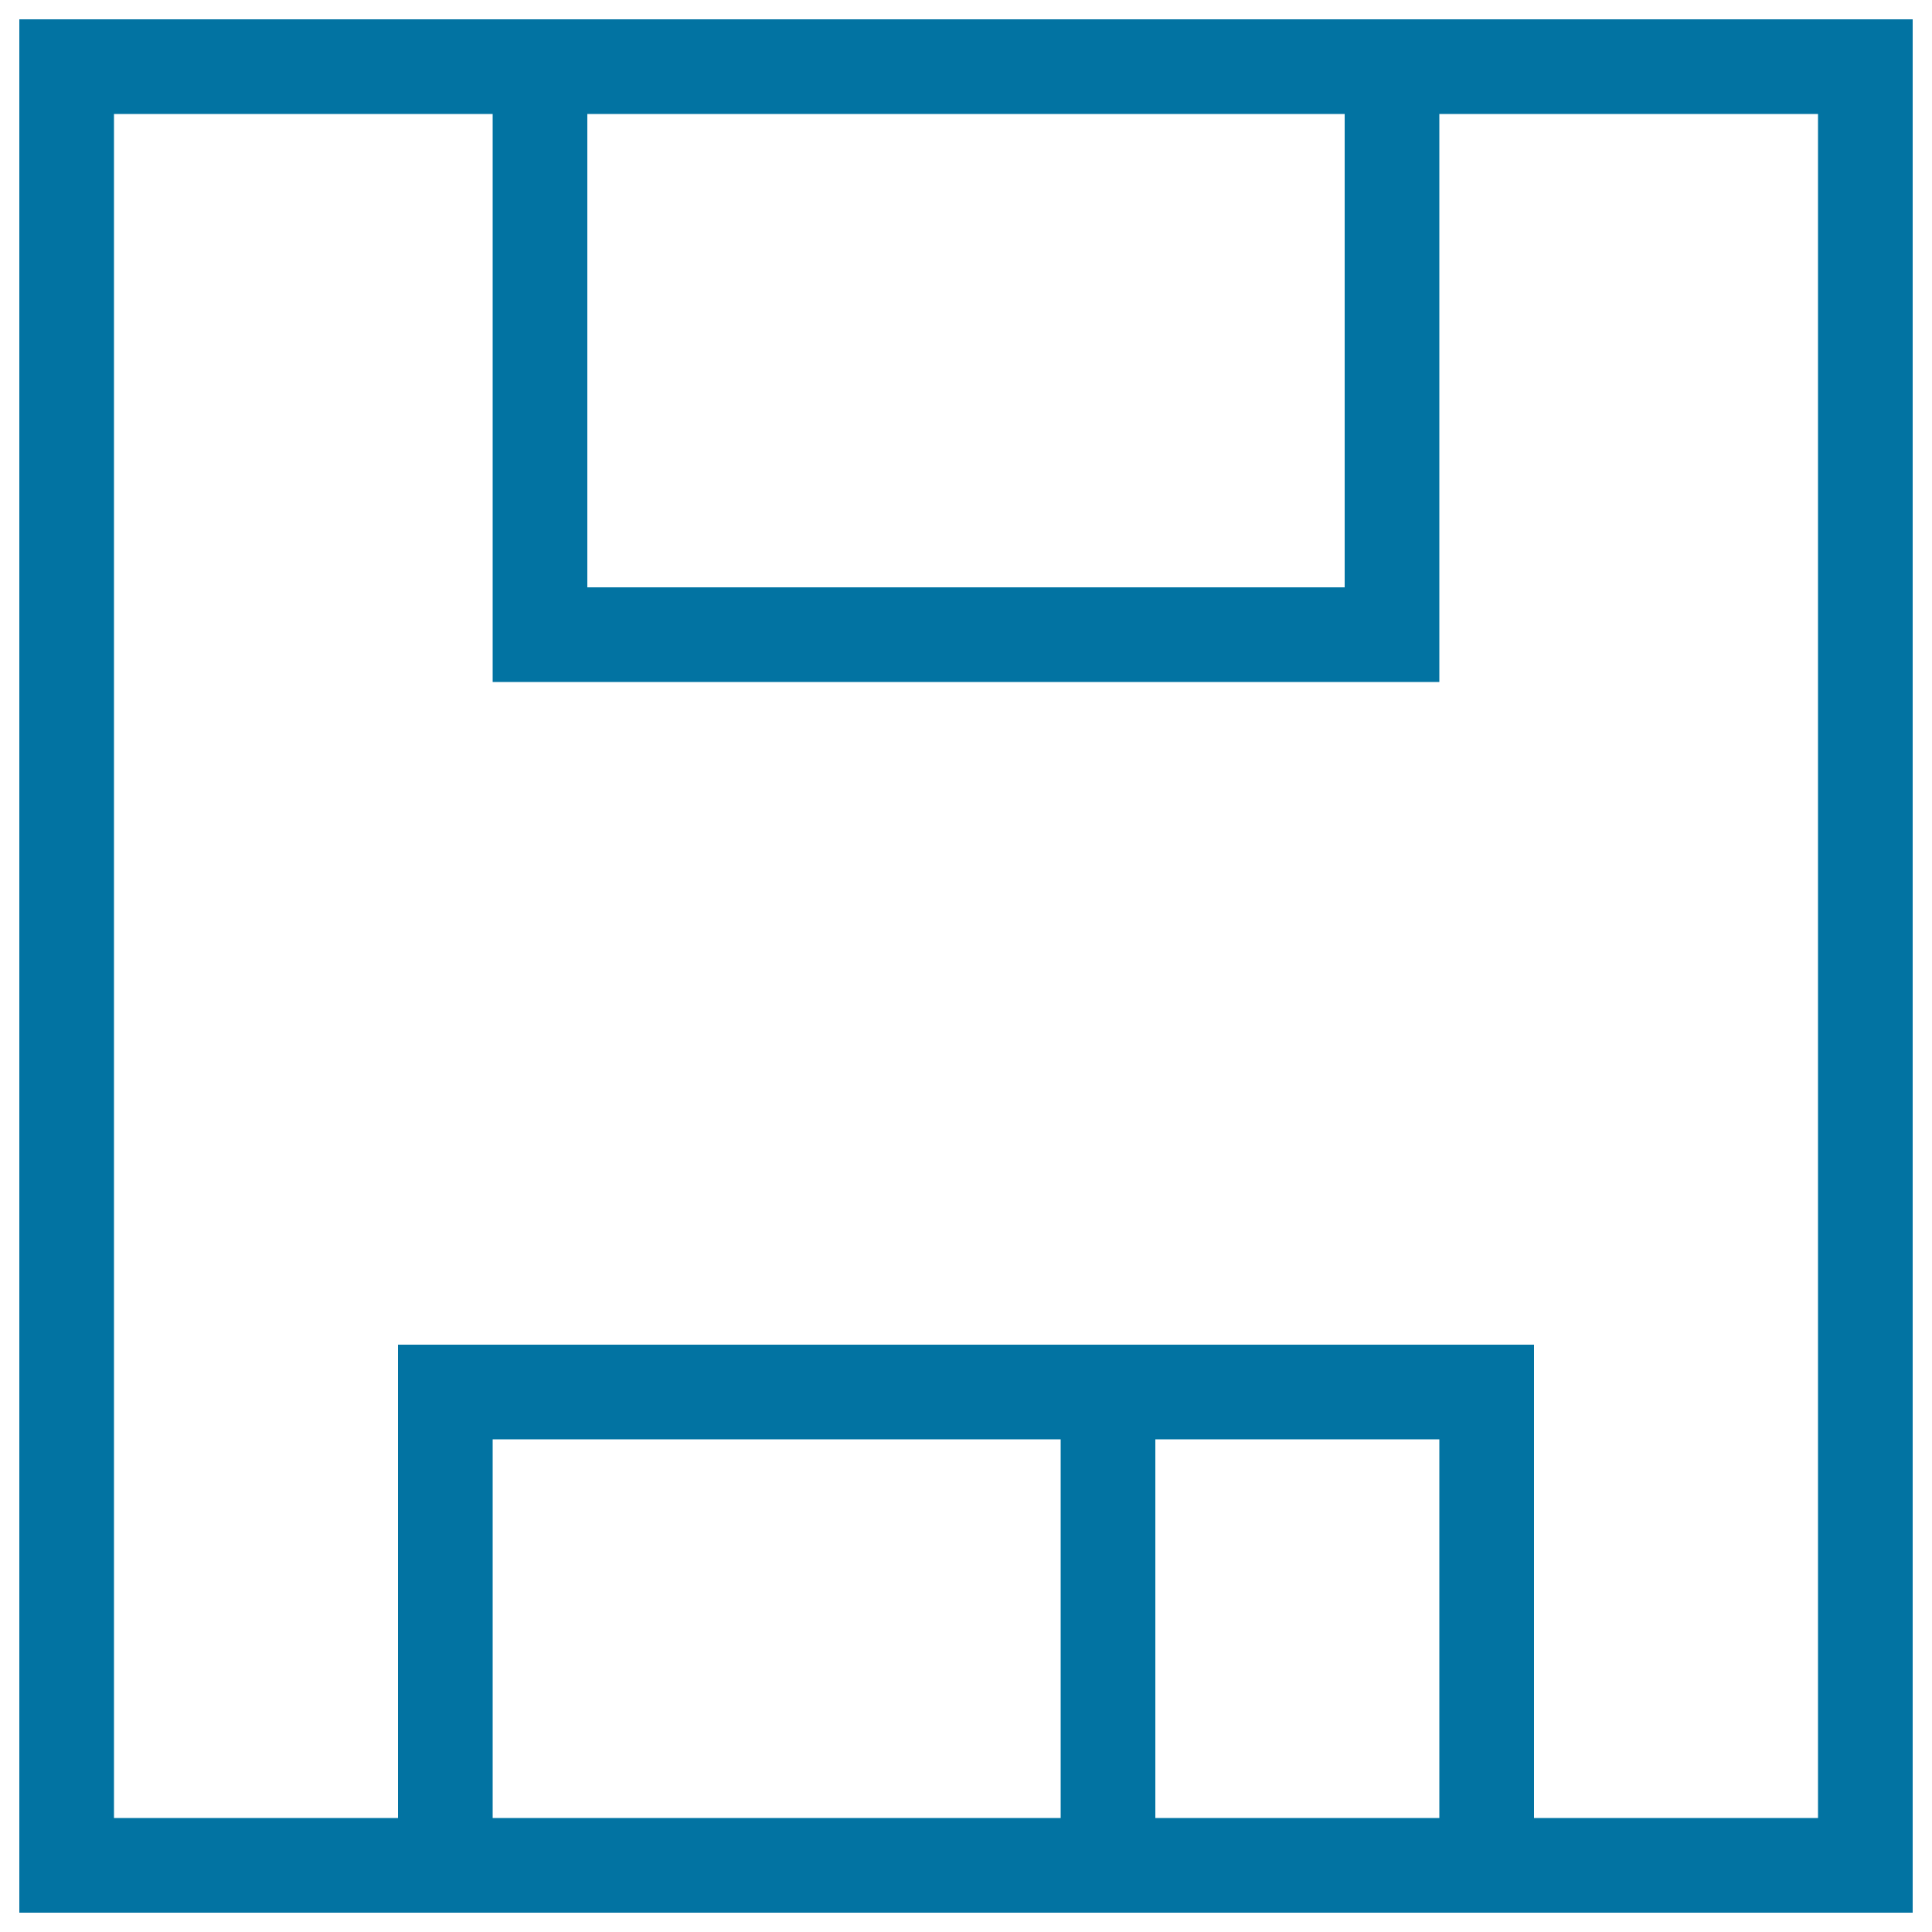
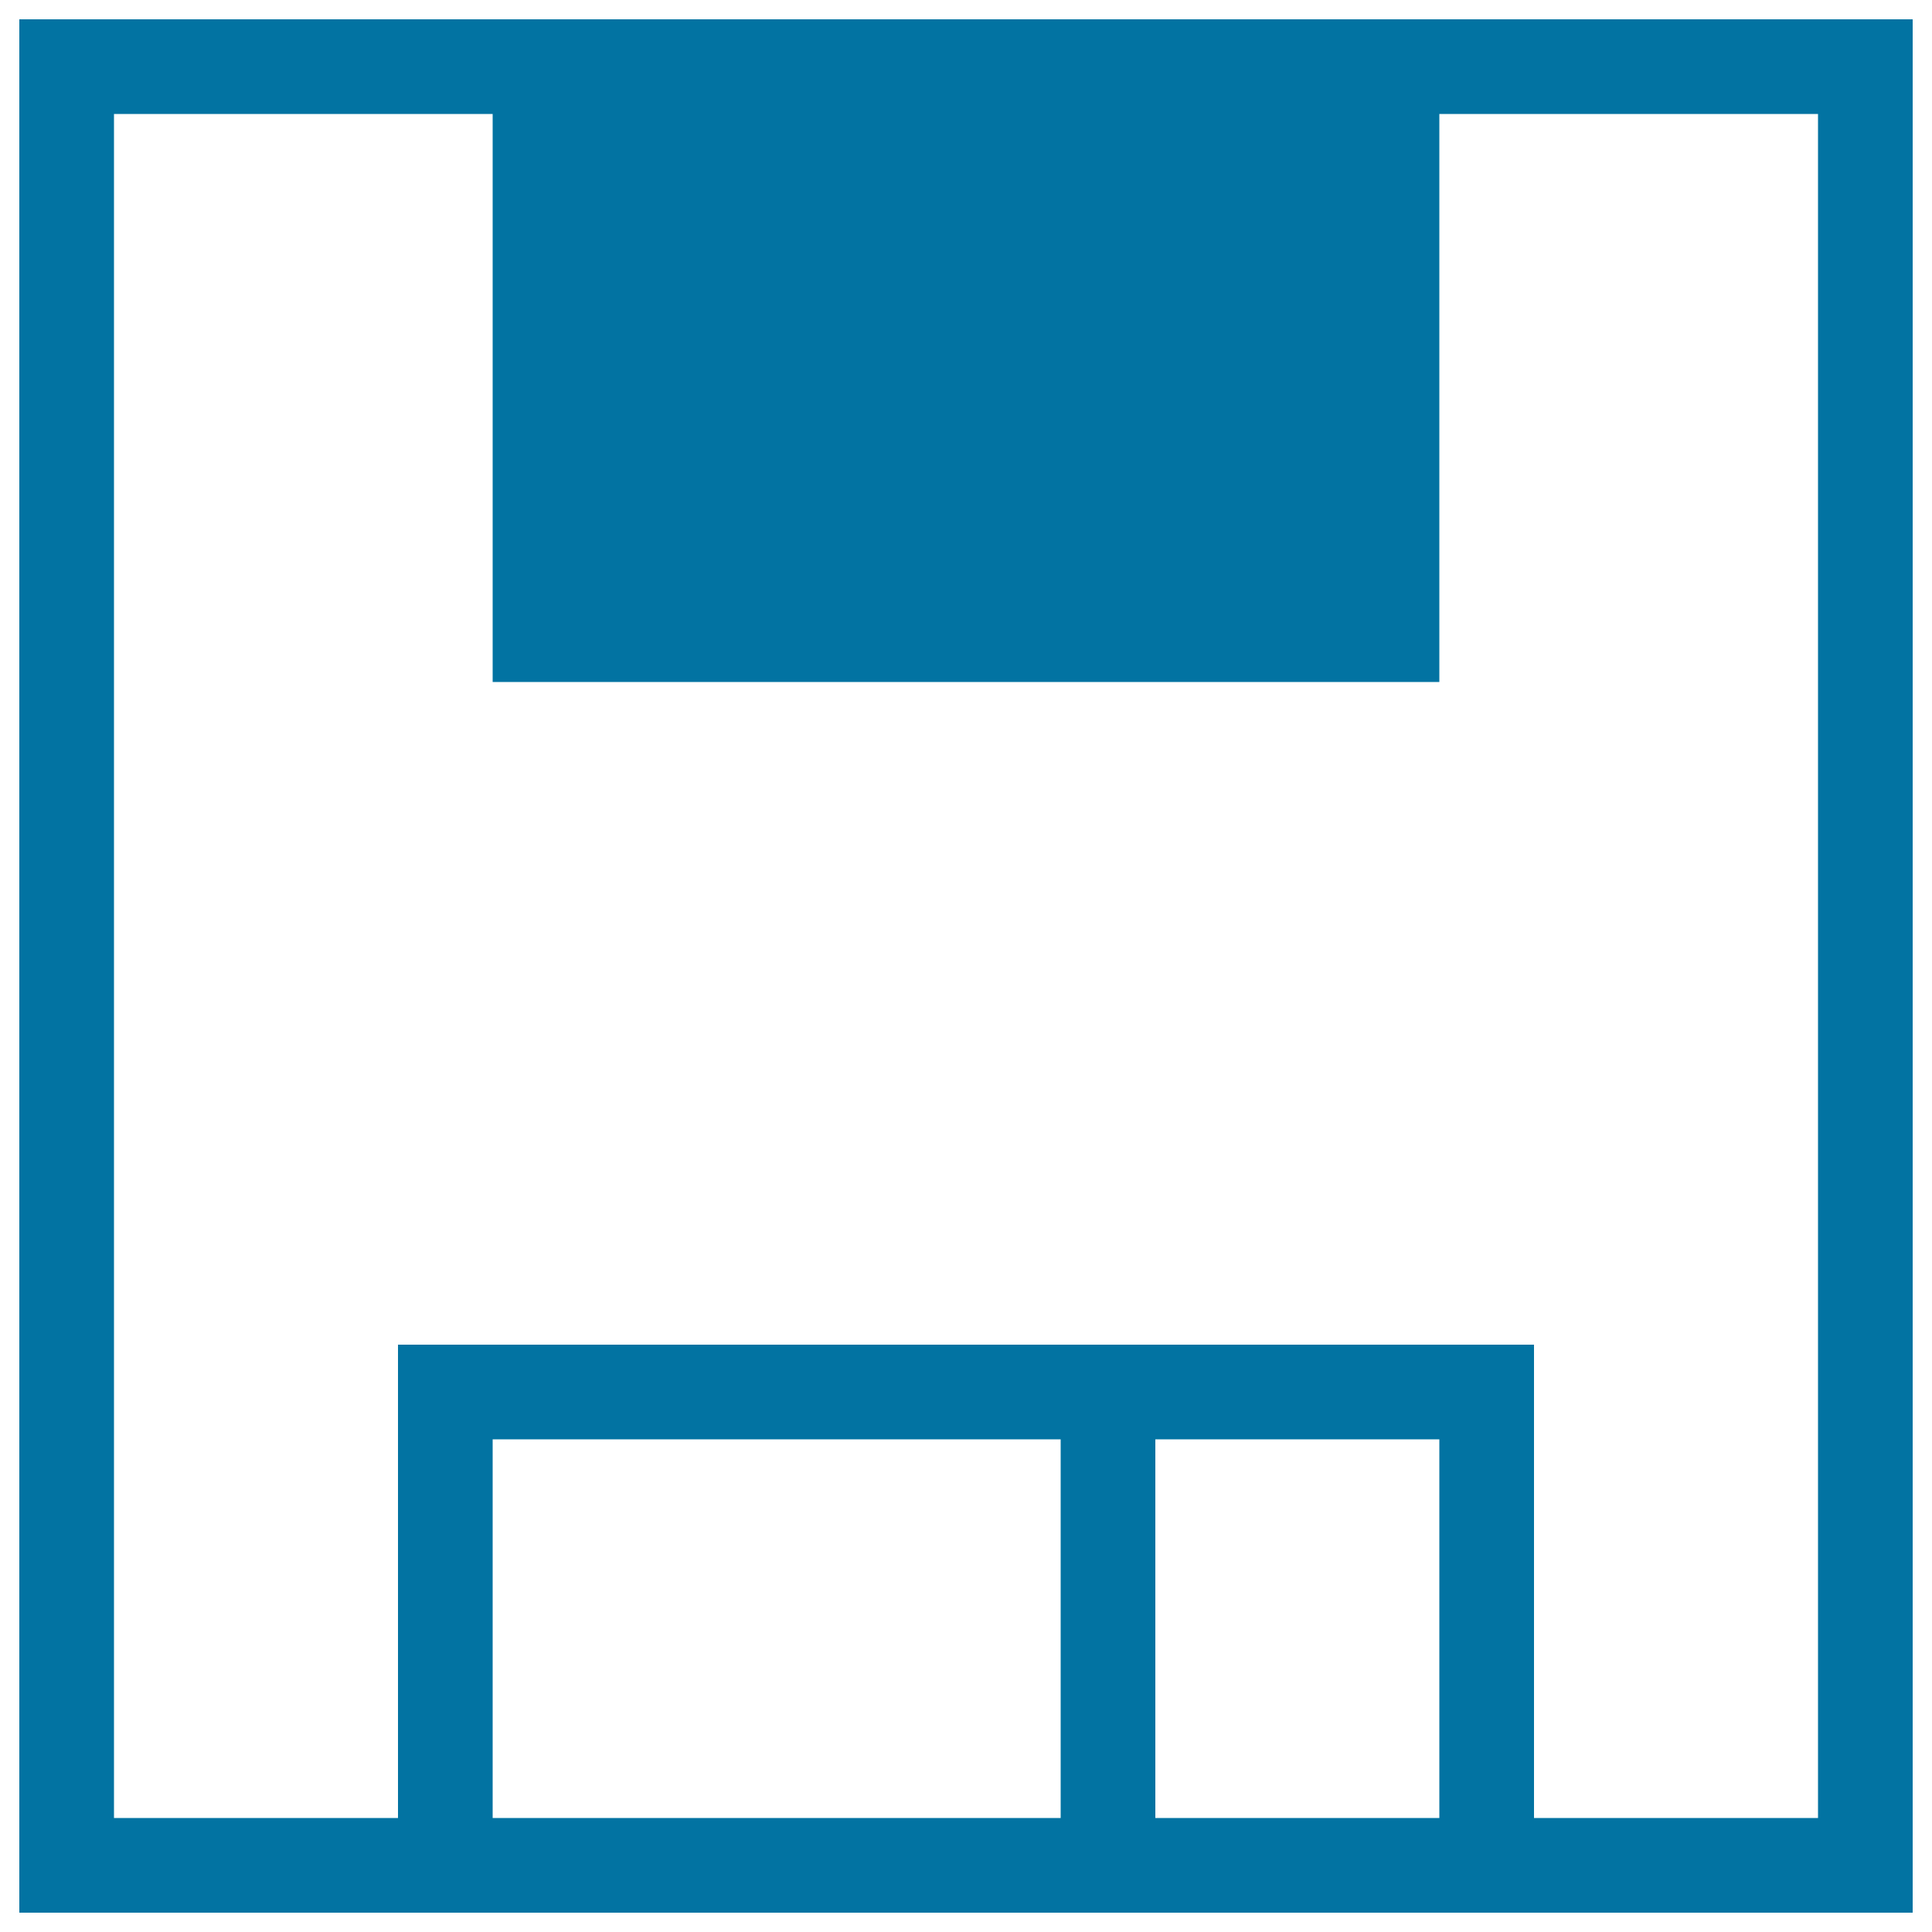
<svg xmlns="http://www.w3.org/2000/svg" viewBox="0 0 1000 1000" style="fill:#0273a2">
  <title>House Building Or Diskette SVG icon</title>
  <g>
    <g id="Rectangle_39">
      <g>
-         <path d="M10,10v980h980V10H10z M304,59h392v245H304V59z M255,941V745h294v196H255z M745,941H598V745h147V941z M941,941H794V696H206v245H59V59h196v294h490V59h196V941z" />
+         <path d="M10,10v980h980V10H10z M304,59h392H304V59z M255,941V745h294v196H255z M745,941H598V745h147V941z M941,941H794V696H206v245H59V59h196v294h490V59h196V941z" />
      </g>
    </g>
  </g>
</svg>